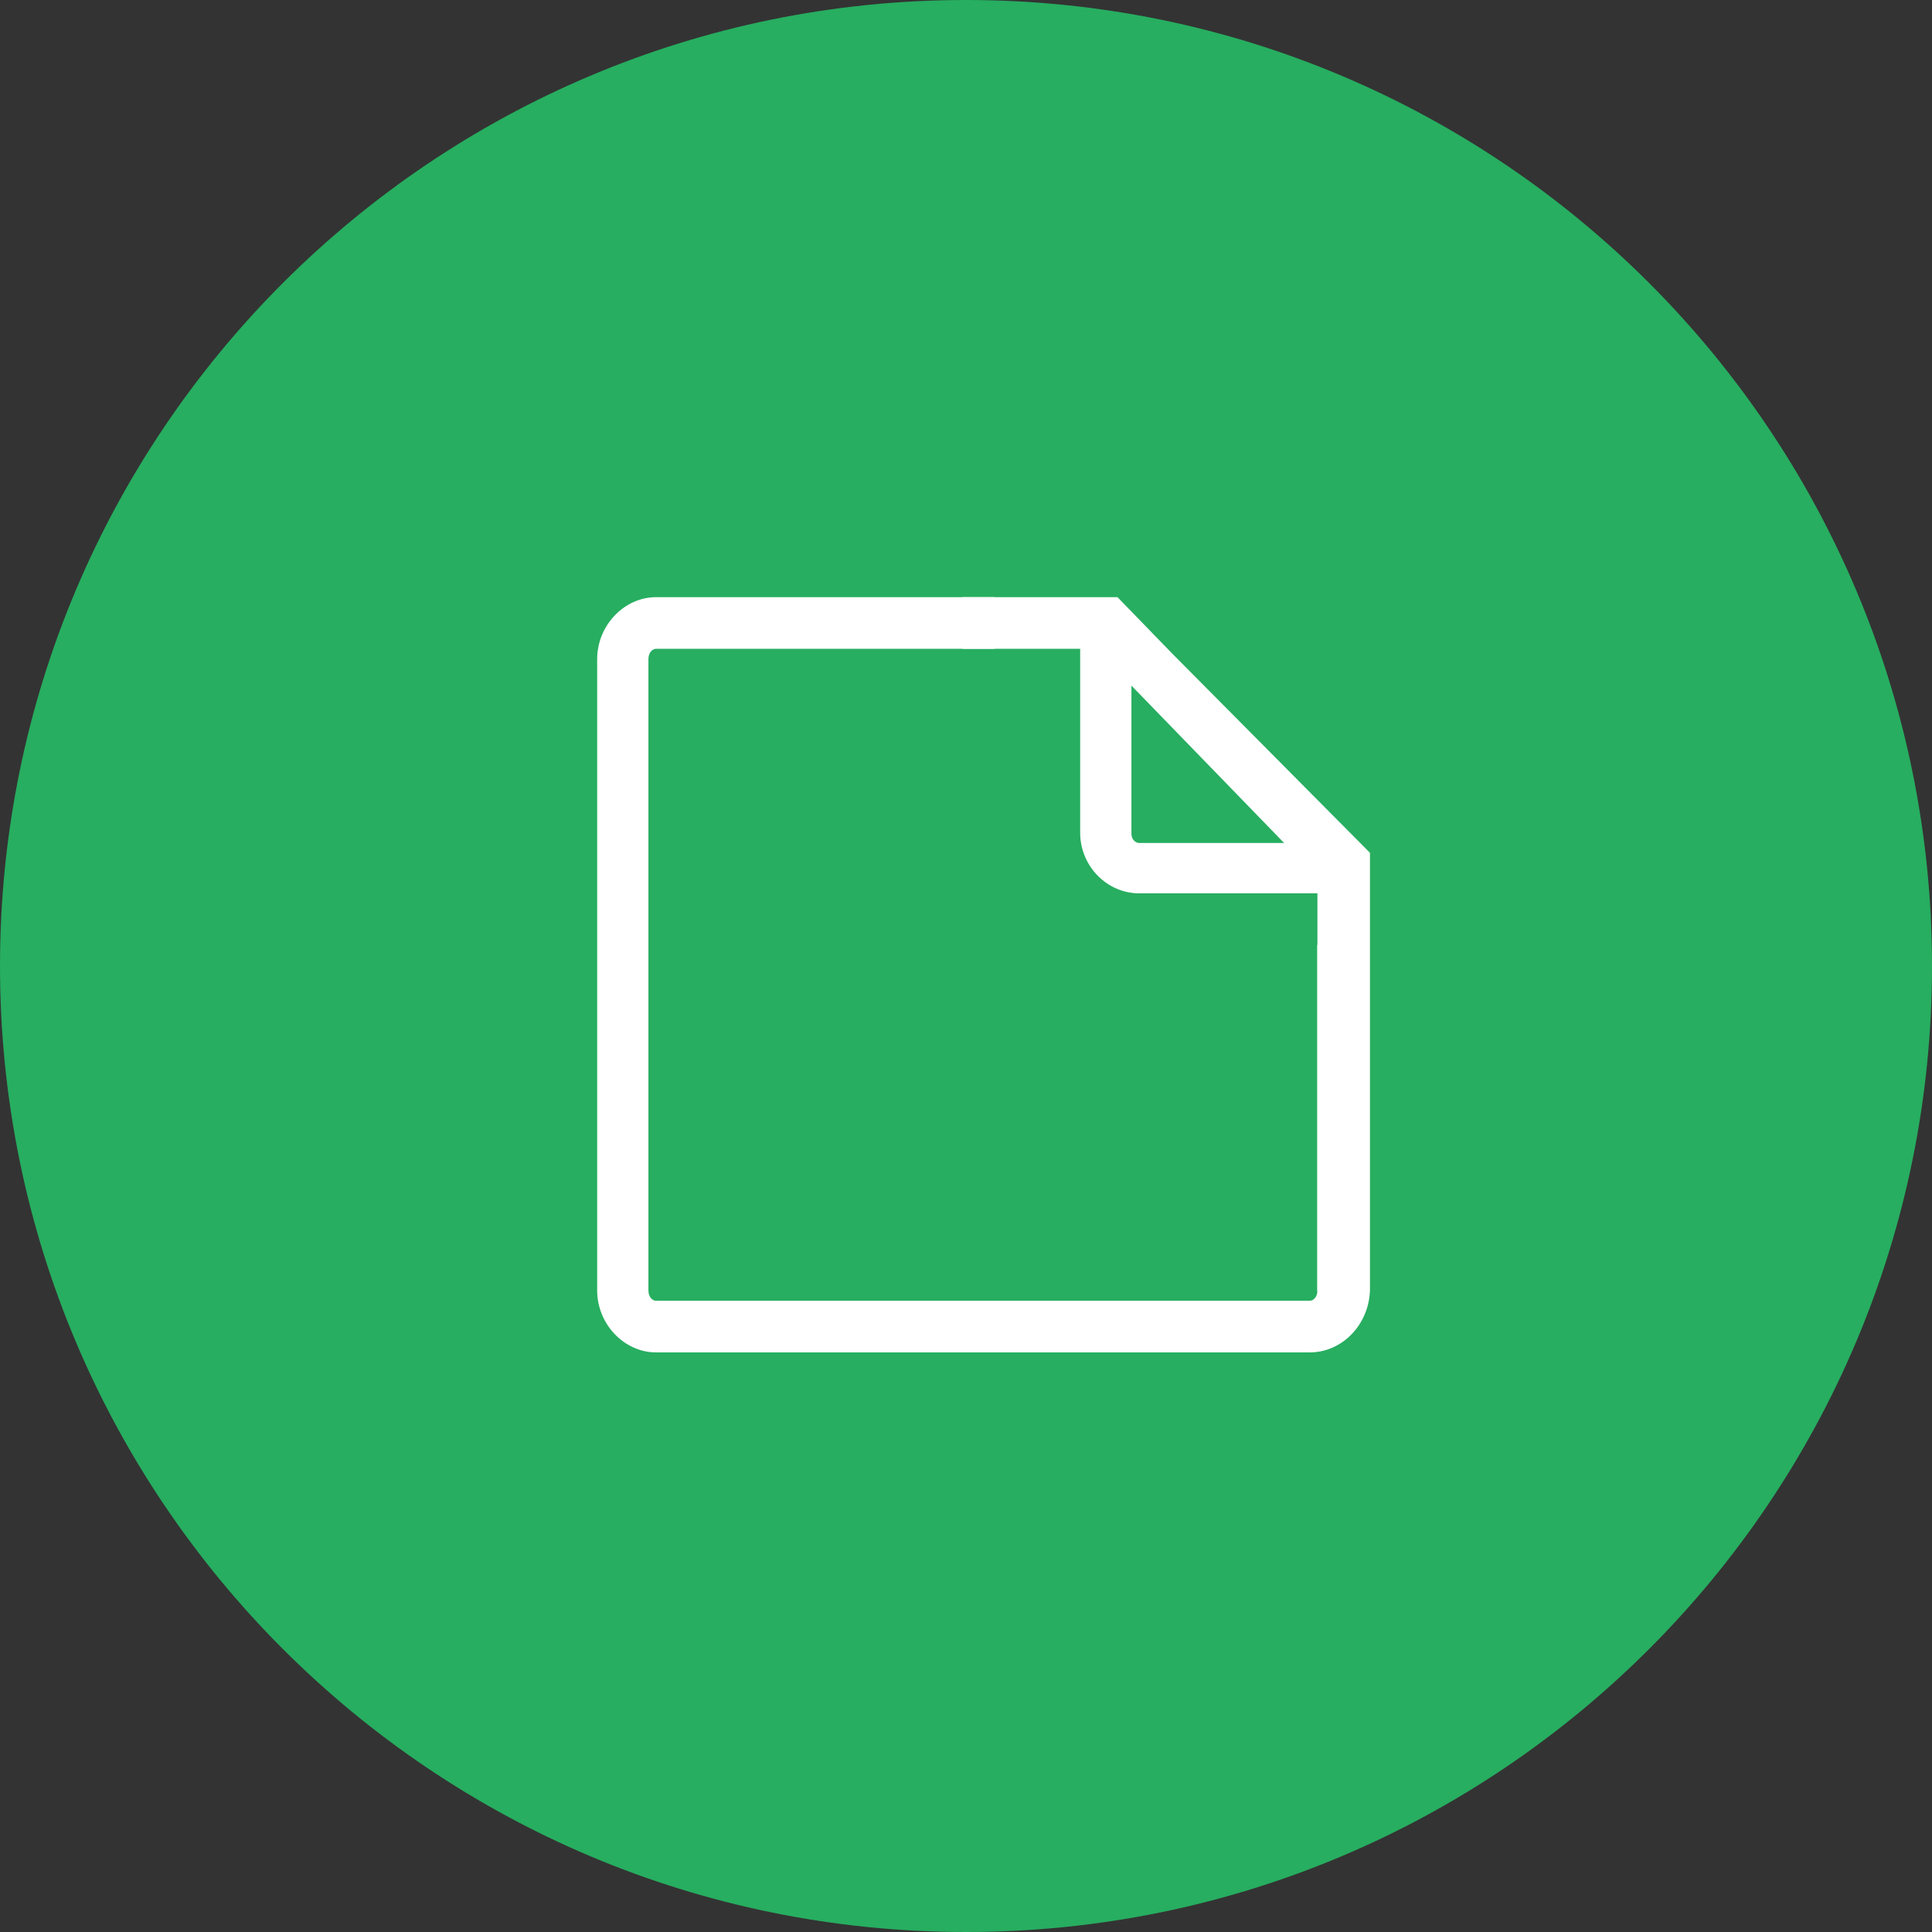
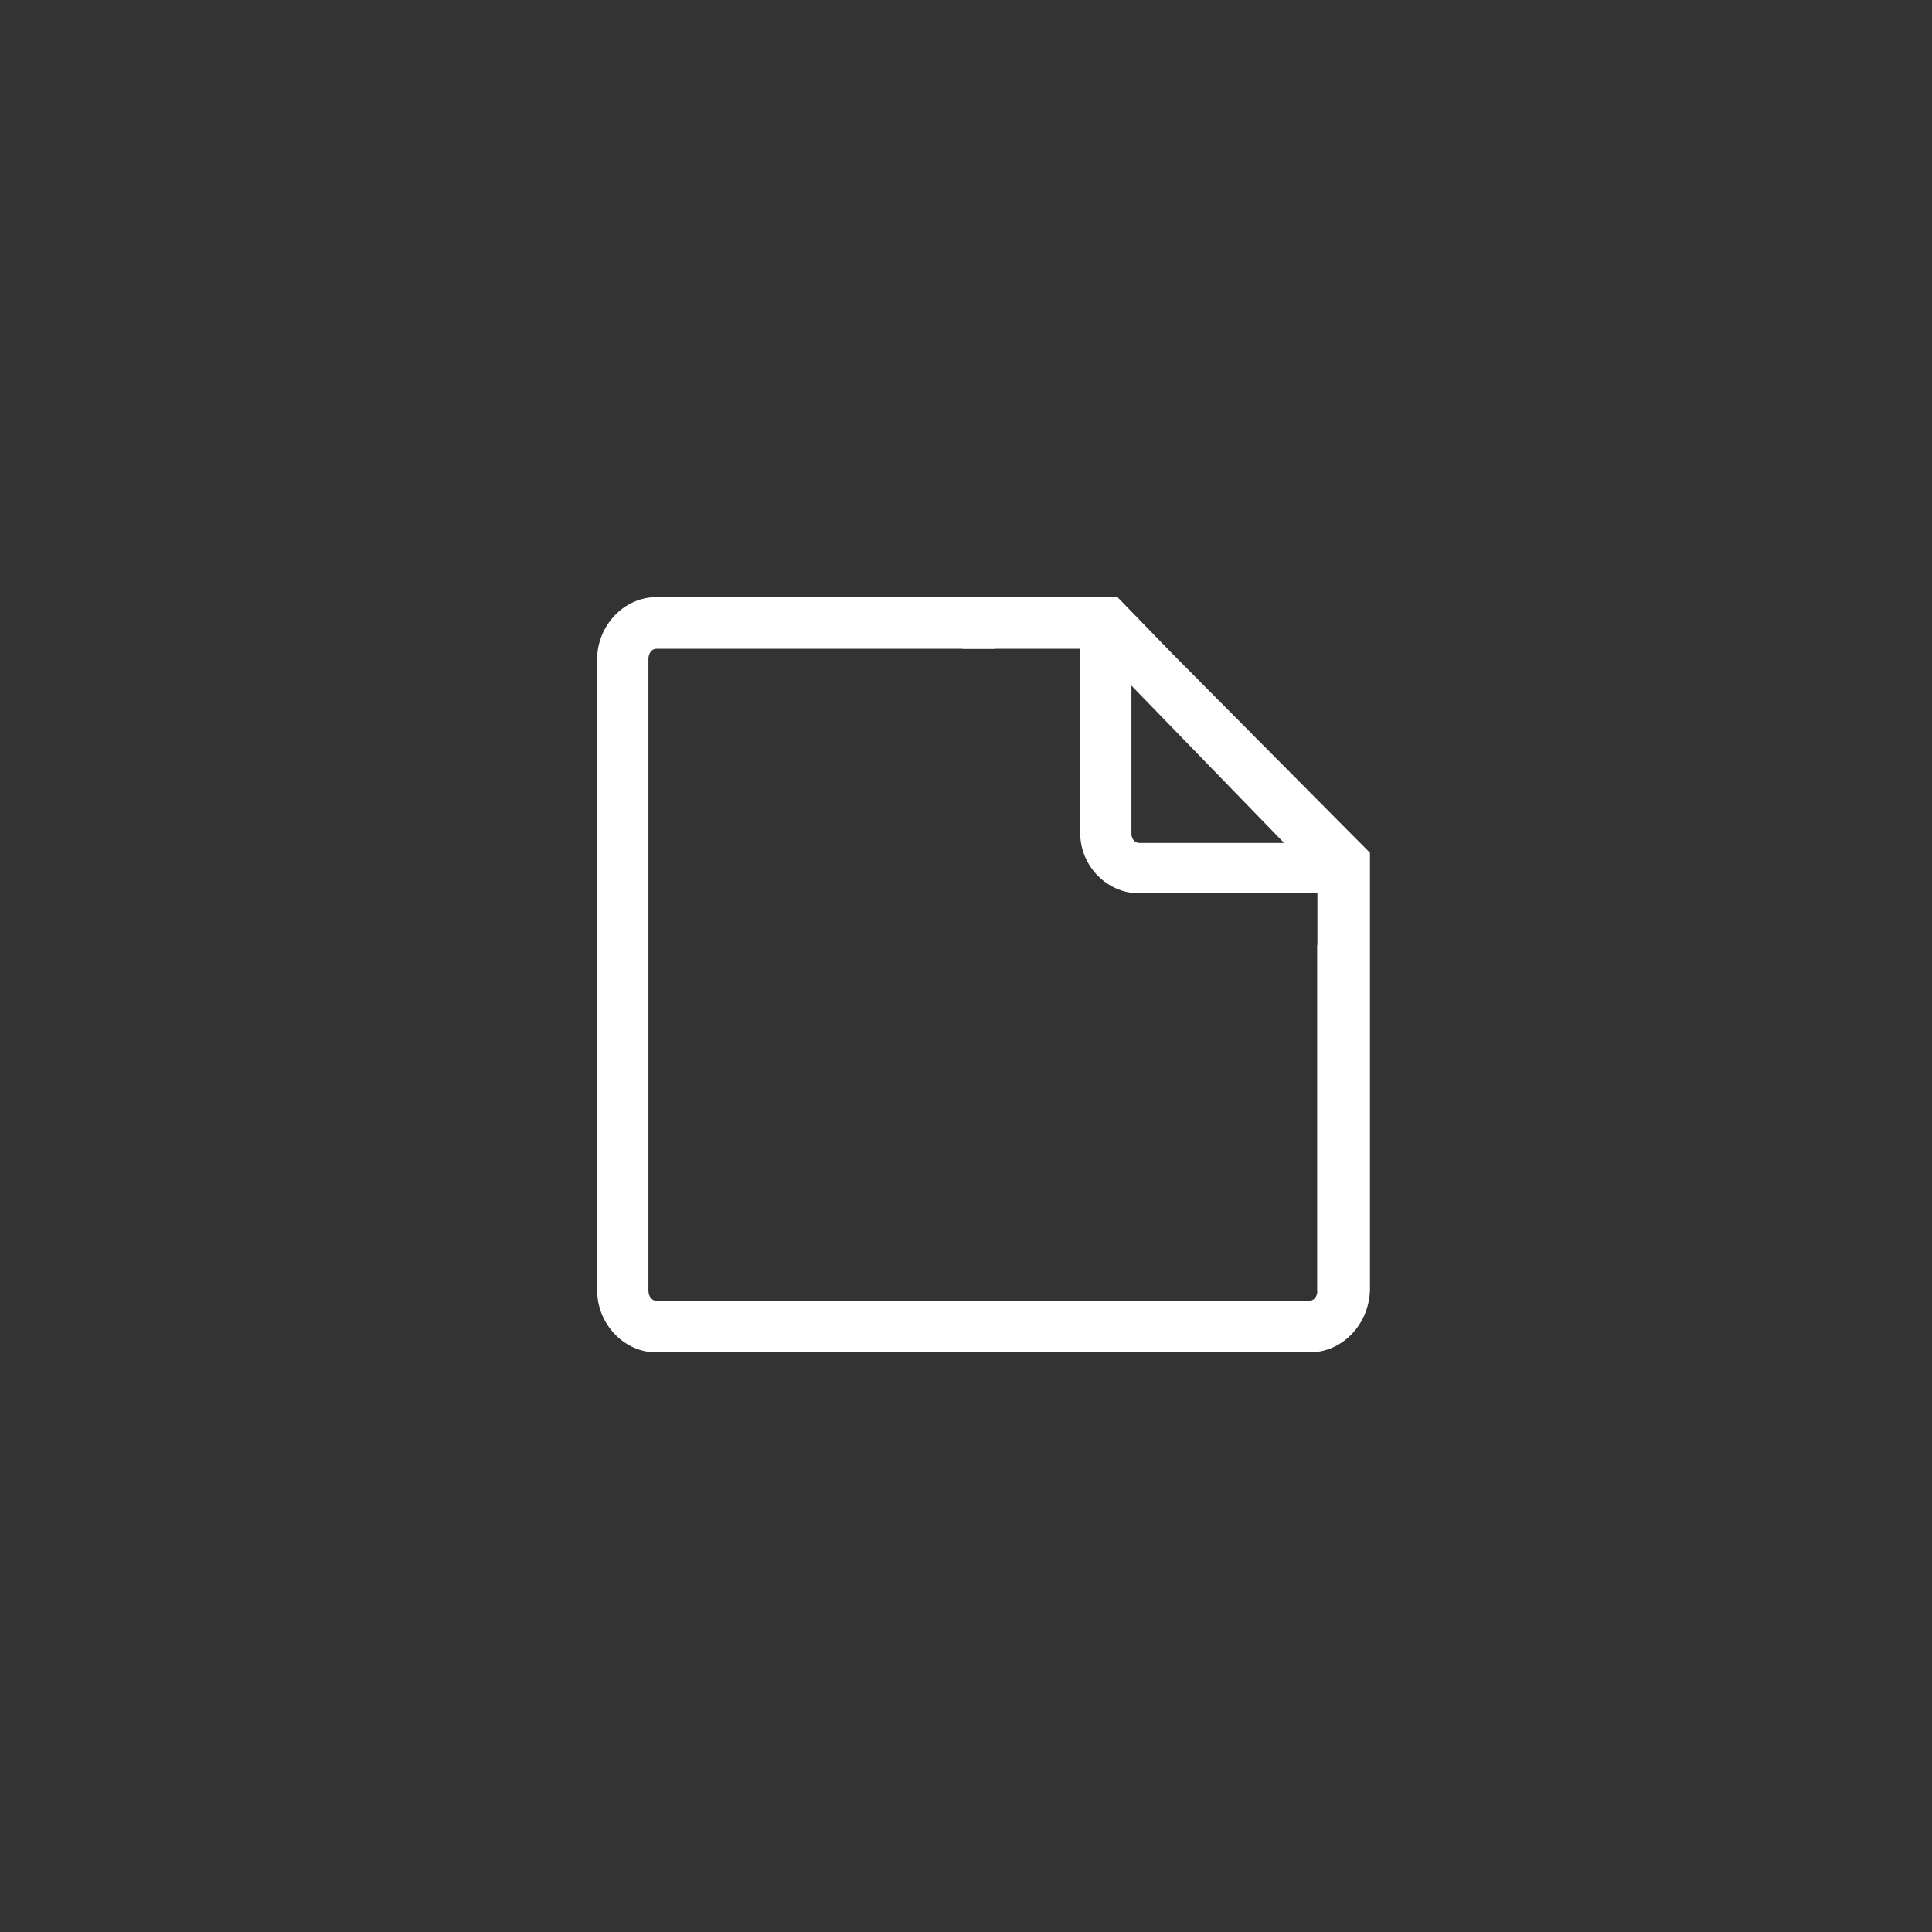
<svg xmlns="http://www.w3.org/2000/svg" xmlns:xlink="http://www.w3.org/1999/xlink" width="110" height="110" viewBox="0 0 110 110" version="1.1">
  <rect x="0" y="0" width="110" height="110" fill="#333333" stroke="none" />
  <title>Group 2</title>
  <desc>Created using Figma</desc>
  <g id="Canvas" transform="translate(-17214 -37525)">
    <g id="Group 2">
      <g id="Group 6.3">
        <g id="Group 2.3">
          <g id="Group 2.2">
            <g id="Group 8.2">
              <g id="Ellipse 5">
                <use xlink:href="#path0_fill" transform="translate(17214 37525)" fill="#27AE60" />
              </g>
            </g>
          </g>
        </g>
      </g>
      <g id="Group">
        <g id="Group">
          <g id="Group">
            <g id="Vector">
              <use xlink:href="#path1_fill" transform="translate(17248 37559)" fill="#FFFFFF" />
            </g>
            <g id="Vector">
              <use xlink:href="#path2_fill" transform="translate(17289 37578.8)" fill="#FFFFFF" />
            </g>
          </g>
          <g id="Vector">
            <use xlink:href="#path3_fill" transform="translate(17275.5 37560.5)" fill="#FFFFFF" />
          </g>
        </g>
        <g id="Vector">
          <use xlink:href="#path4_fill" transform="translate(17268.8 37559)" fill="#FFFFFF" />
        </g>
      </g>
    </g>
  </g>
  <defs>
-     <path id="path0_fill" d="M 110 55C 110 85.376 85.376 110 55 110C 24.624 110 0 85.376 0 55C 0 24.624 24.624 0 55 0C 85.376 0 110 24.624 110 55Z" />
    <path id="path1_fill" d="M 40.571 43L 3.357 43C 1.532 43 5.7562e-31 41.383 5.7562e-31 39.472L 5.7562e-31 3.528C -1.29618e-15 1.617 1.532 0 3.357 0L 29.625 0L 32.763 3.234L 44 14.554L 44 39.472C 43.927 41.456 42.395 43 40.571 43ZM 3.357 2.94C 3.138 2.94 2.919 3.161 2.919 3.528L 2.919 39.472C 2.919 39.839 3.138 40.06 3.357 40.06L 40.571 40.06C 40.789 40.06 41.008 39.839 41.008 39.472L 41.008 15.95L 28.385 2.94L 3.357 2.94Z" />
    <path id="path2_fill" d="M 2.919 0L 0 0L 0 19.699L 2.919 19.699L 2.919 0Z" />
    <path id="path3_fill" d="M 14.959 15.362L 3.357 15.362C 1.532 15.362 5.56705e-07 13.819 5.56705e-07 11.908L 5.56705e-07 0L 2.919 0L 2.919 11.981C 2.919 12.275 3.138 12.496 3.357 12.496L 14.959 12.496L 14.959 15.362L 14.959 15.362Z" />
    <path id="path4_fill" d="M 1.824 0L 0 0L 0 2.94L 1.824 2.94L 1.824 0Z" />
  </defs>
</svg>